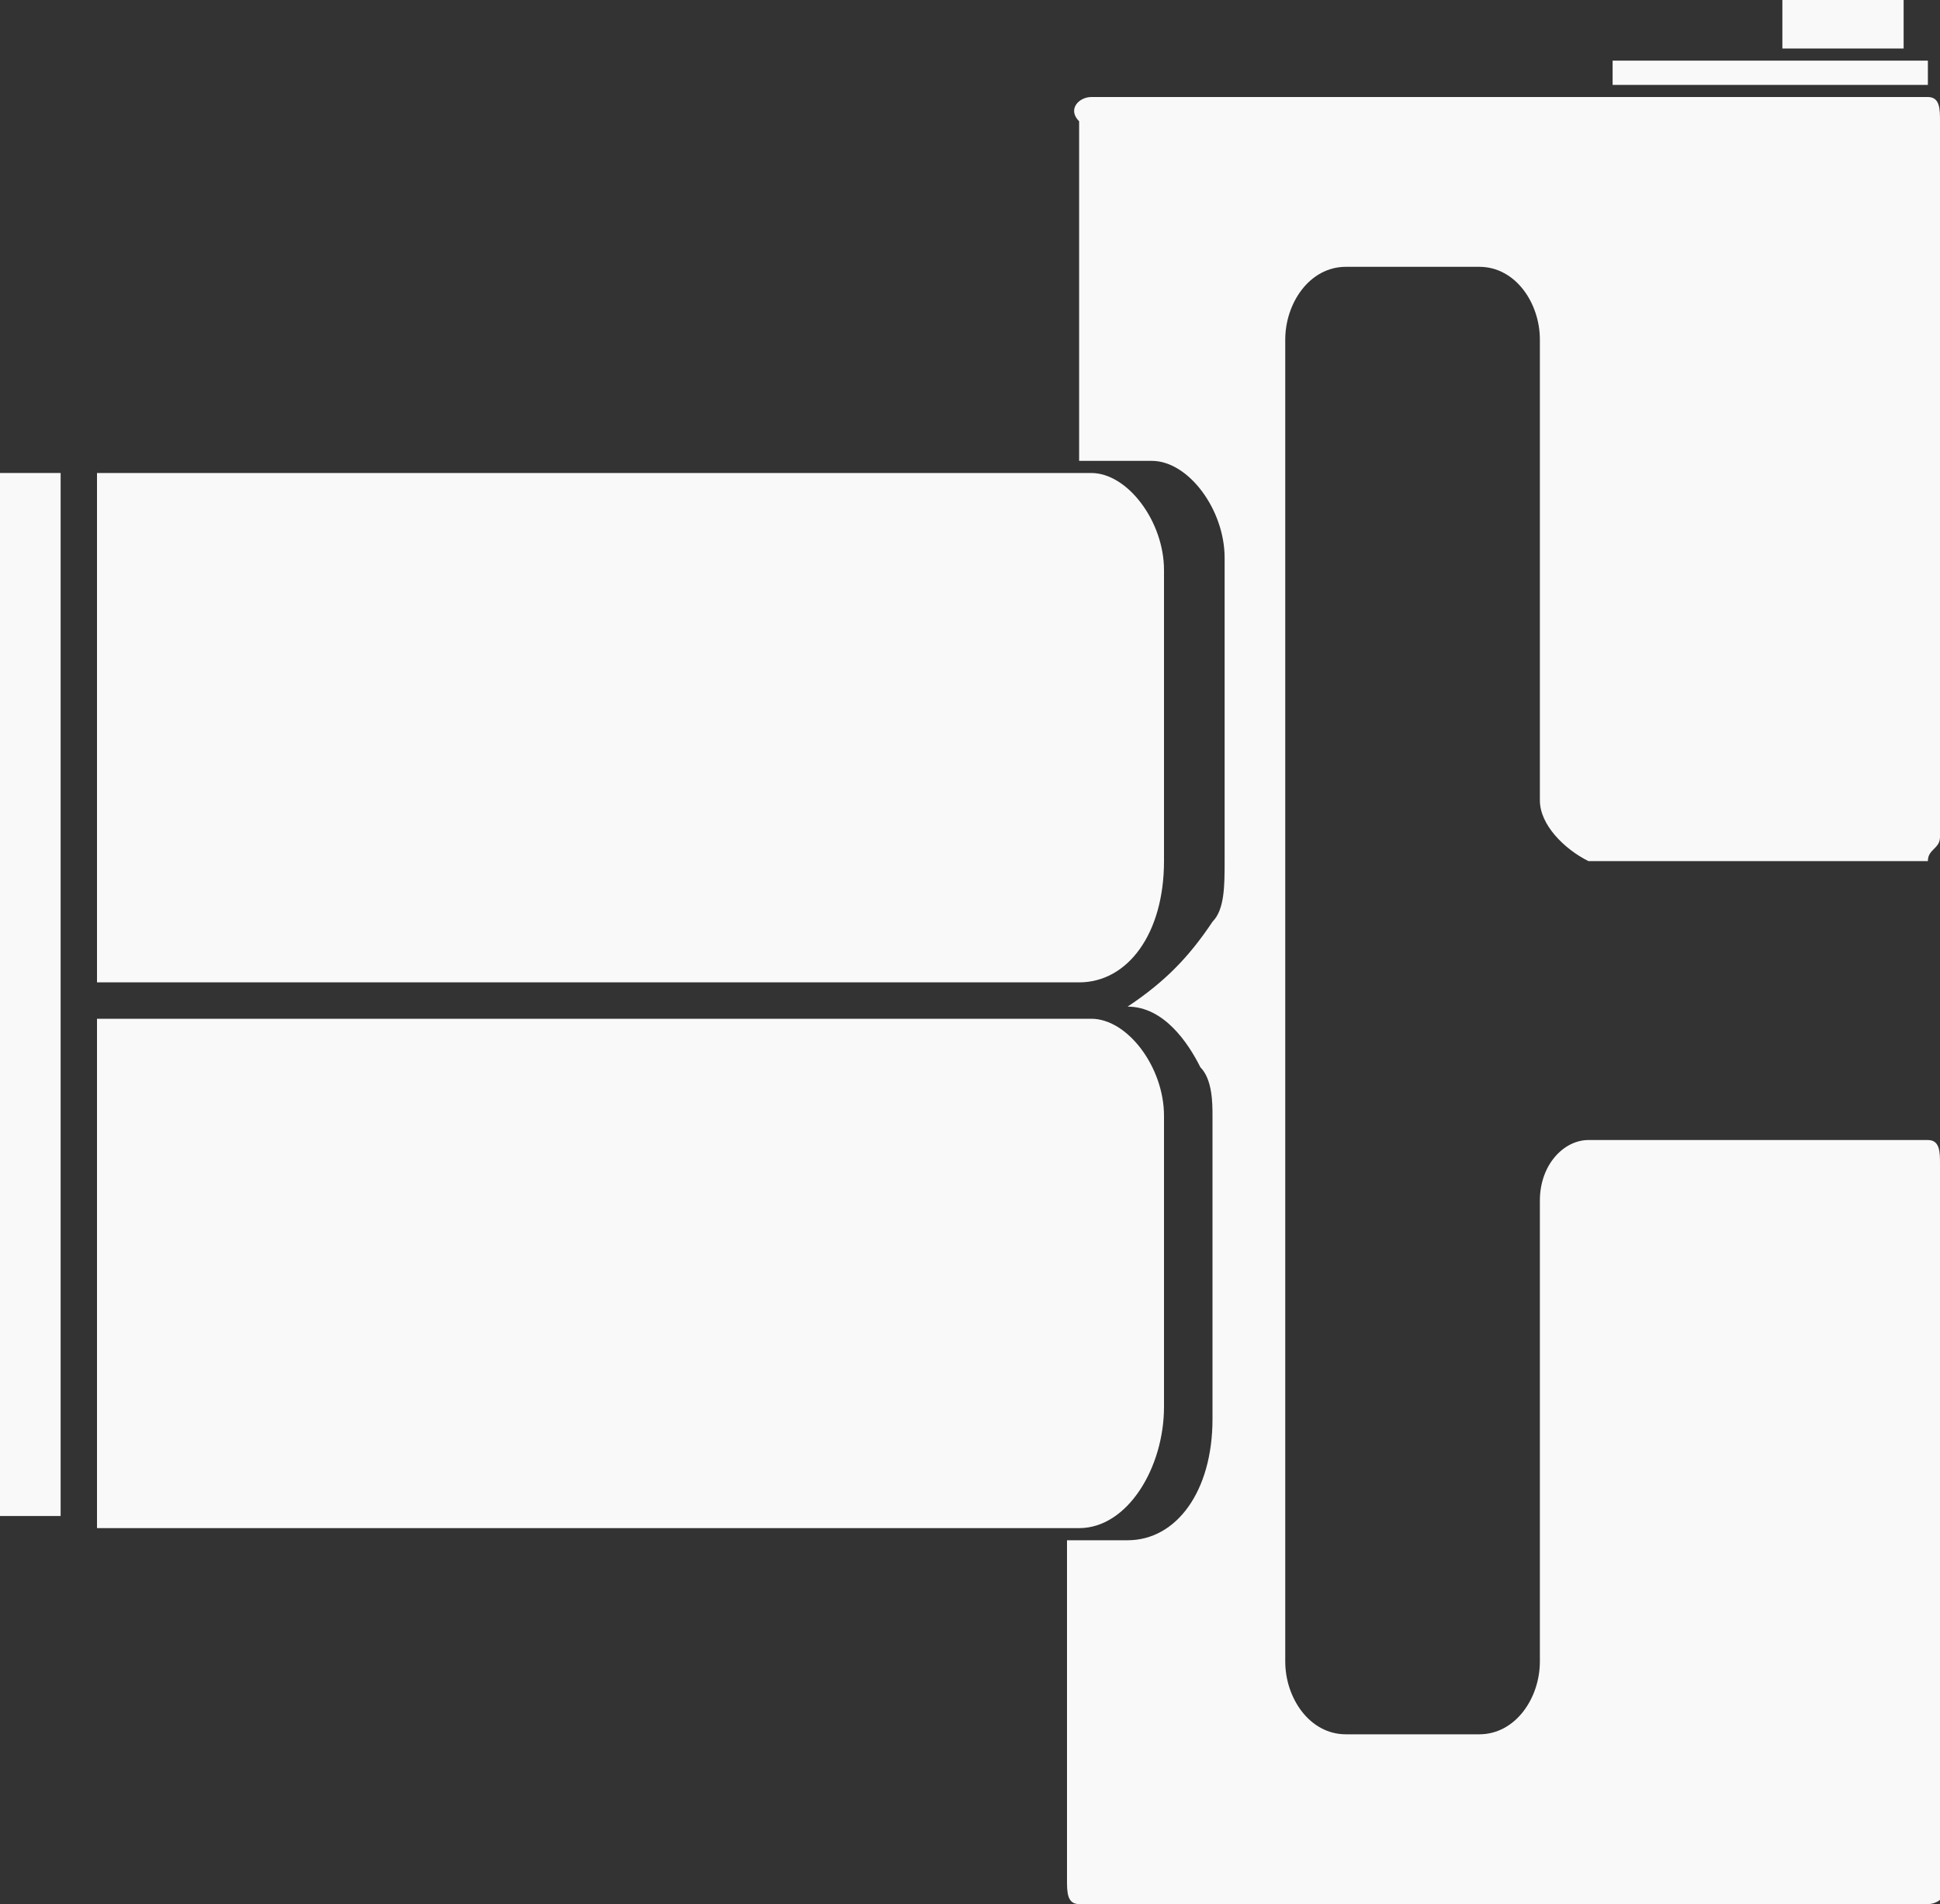
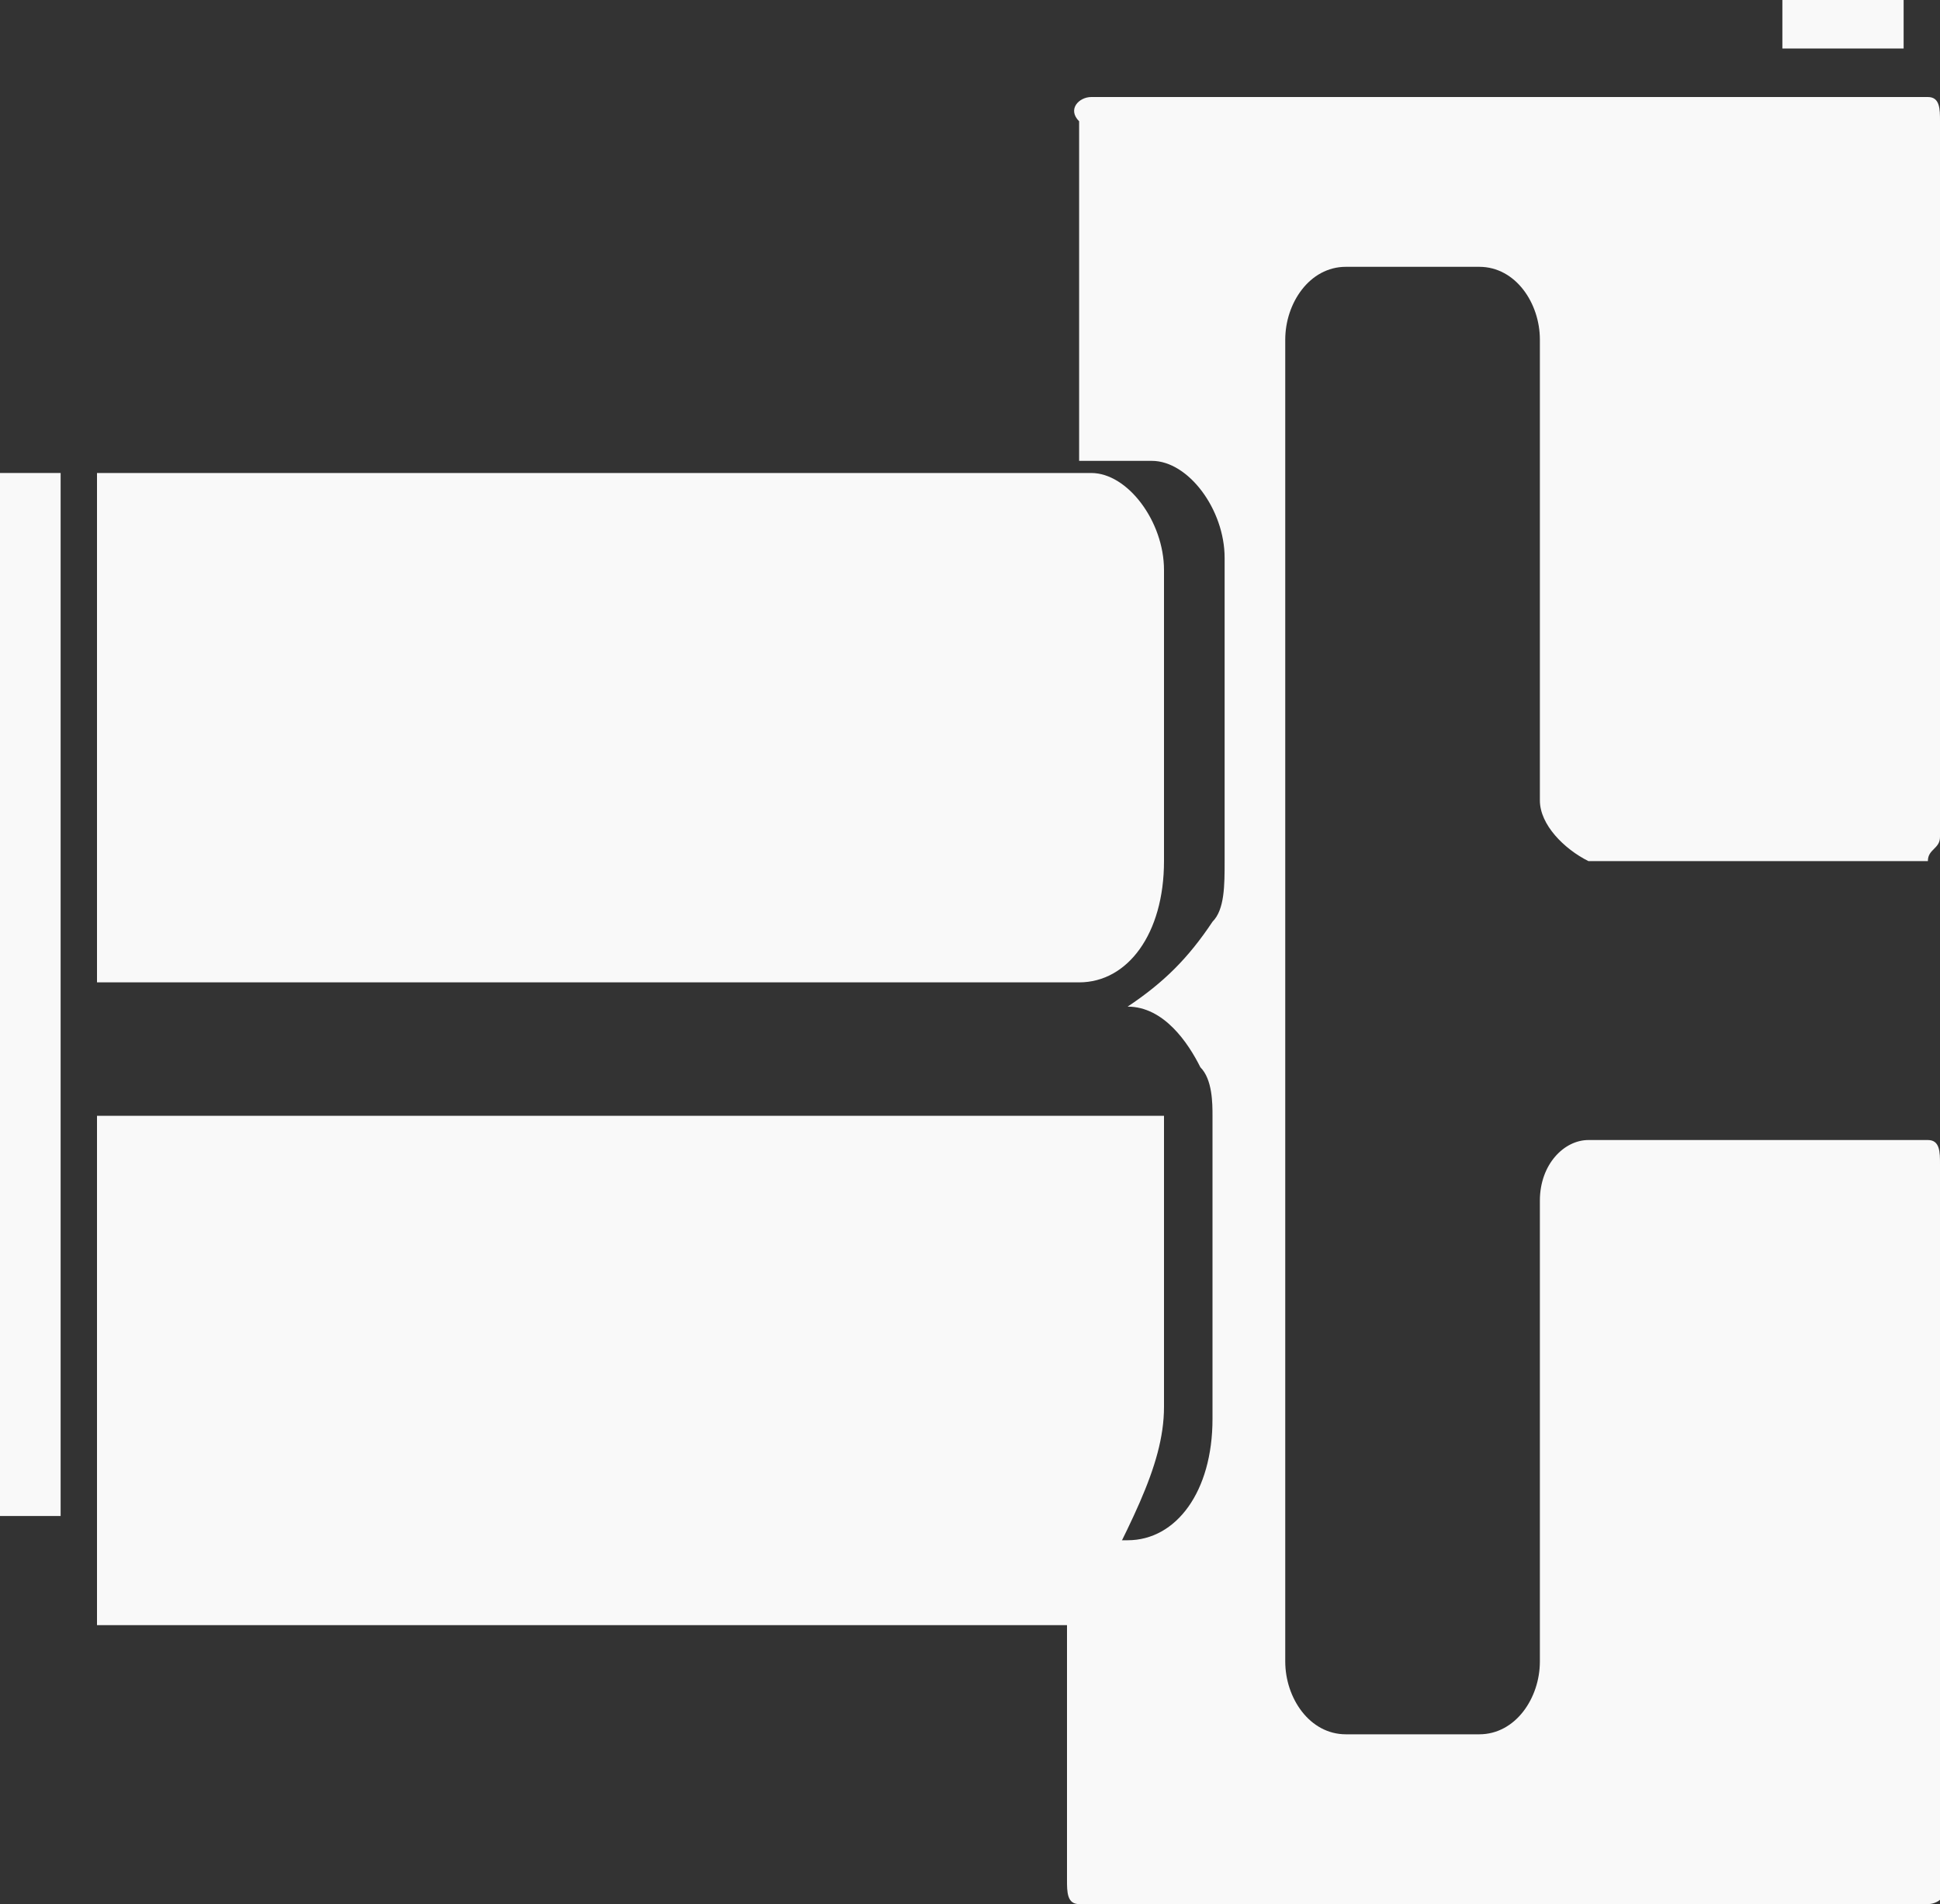
<svg xmlns="http://www.w3.org/2000/svg" version="1.1" id="Layer_1" x="0px" y="0px" viewBox="0 0 16 15.7" style="enable-background:new 0 0 16 15.7;" xml:space="preserve">
  <rect x="0" y="0" width="16" height="15.7" fill="#333333" stroke="none" />
  <style type="text/css">
	.st0{fill:#F9F9F9;}
</style>
  <title>bmc_16</title>
  <rect y="3.9" class="st0" width="0.5" height="8.6" />
  <path class="st0" d="M9.6,7.1V4.7c0-0.4-0.3-0.8-0.6-0.8H0.8v4.2h8.1C9.3,8.1,9.6,7.7,9.6,7.1z" />
-   <path class="st0" d="M9.6,11.6V9.2c0-0.4-0.3-0.8-0.6-0.8H0.8v4.2h8.1C9.3,12.6,9.6,12.1,9.6,11.6z" />
+   <path class="st0" d="M9.6,11.6V9.2H0.8v4.2h8.1C9.3,12.6,9.6,12.1,9.6,11.6z" />
  <path class="st0" d="M13.1,7.1h2.8C15.9,7,16,7,16,6.9c0,0,0,0,0,0V1c0-0.1,0-0.2-0.1-0.2c0,0,0,0,0,0H9C8.9,0.8,8.8,0.9,8.9,1  c0,0,0,0,0,0v2.8h0.6c0.3,0,0.6,0.4,0.6,0.8v2.5c0,0.2,0,0.4-0.1,0.5C9.8,7.9,9.6,8.1,9.3,8.3c0.3,0,0.5,0.3,0.6,0.5  C10,8.9,10,9.1,10,9.2v2.5c0,0.6-0.3,1-0.7,1H8.8v2.8c0,0.1,0,0.2,0.1,0.2c0,0,0,0,0.1,0h6.9c0.1,0,0.2-0.1,0.1-0.2c0,0,0,0,0,0V9.6  c0-0.1,0-0.2-0.1-0.2c0,0,0,0,0,0h-2.8c-0.2,0-0.4,0.2-0.4,0.5v3.8c0,0.3-0.2,0.6-0.5,0.6h-1.1c-0.3,0-0.5-0.3-0.5-0.6V2.8  c0-0.3,0.2-0.6,0.5-0.6h1.1c0.3,0,0.5,0.3,0.5,0.6v3.8C12.7,6.8,12.9,7,13.1,7.1z" />
-   <rect x="13.3" y="0.5" class="st0" width="2.6" height="0.2" />
  <rect x="14.7" class="st0" width="1" height="0.4" />
</svg>